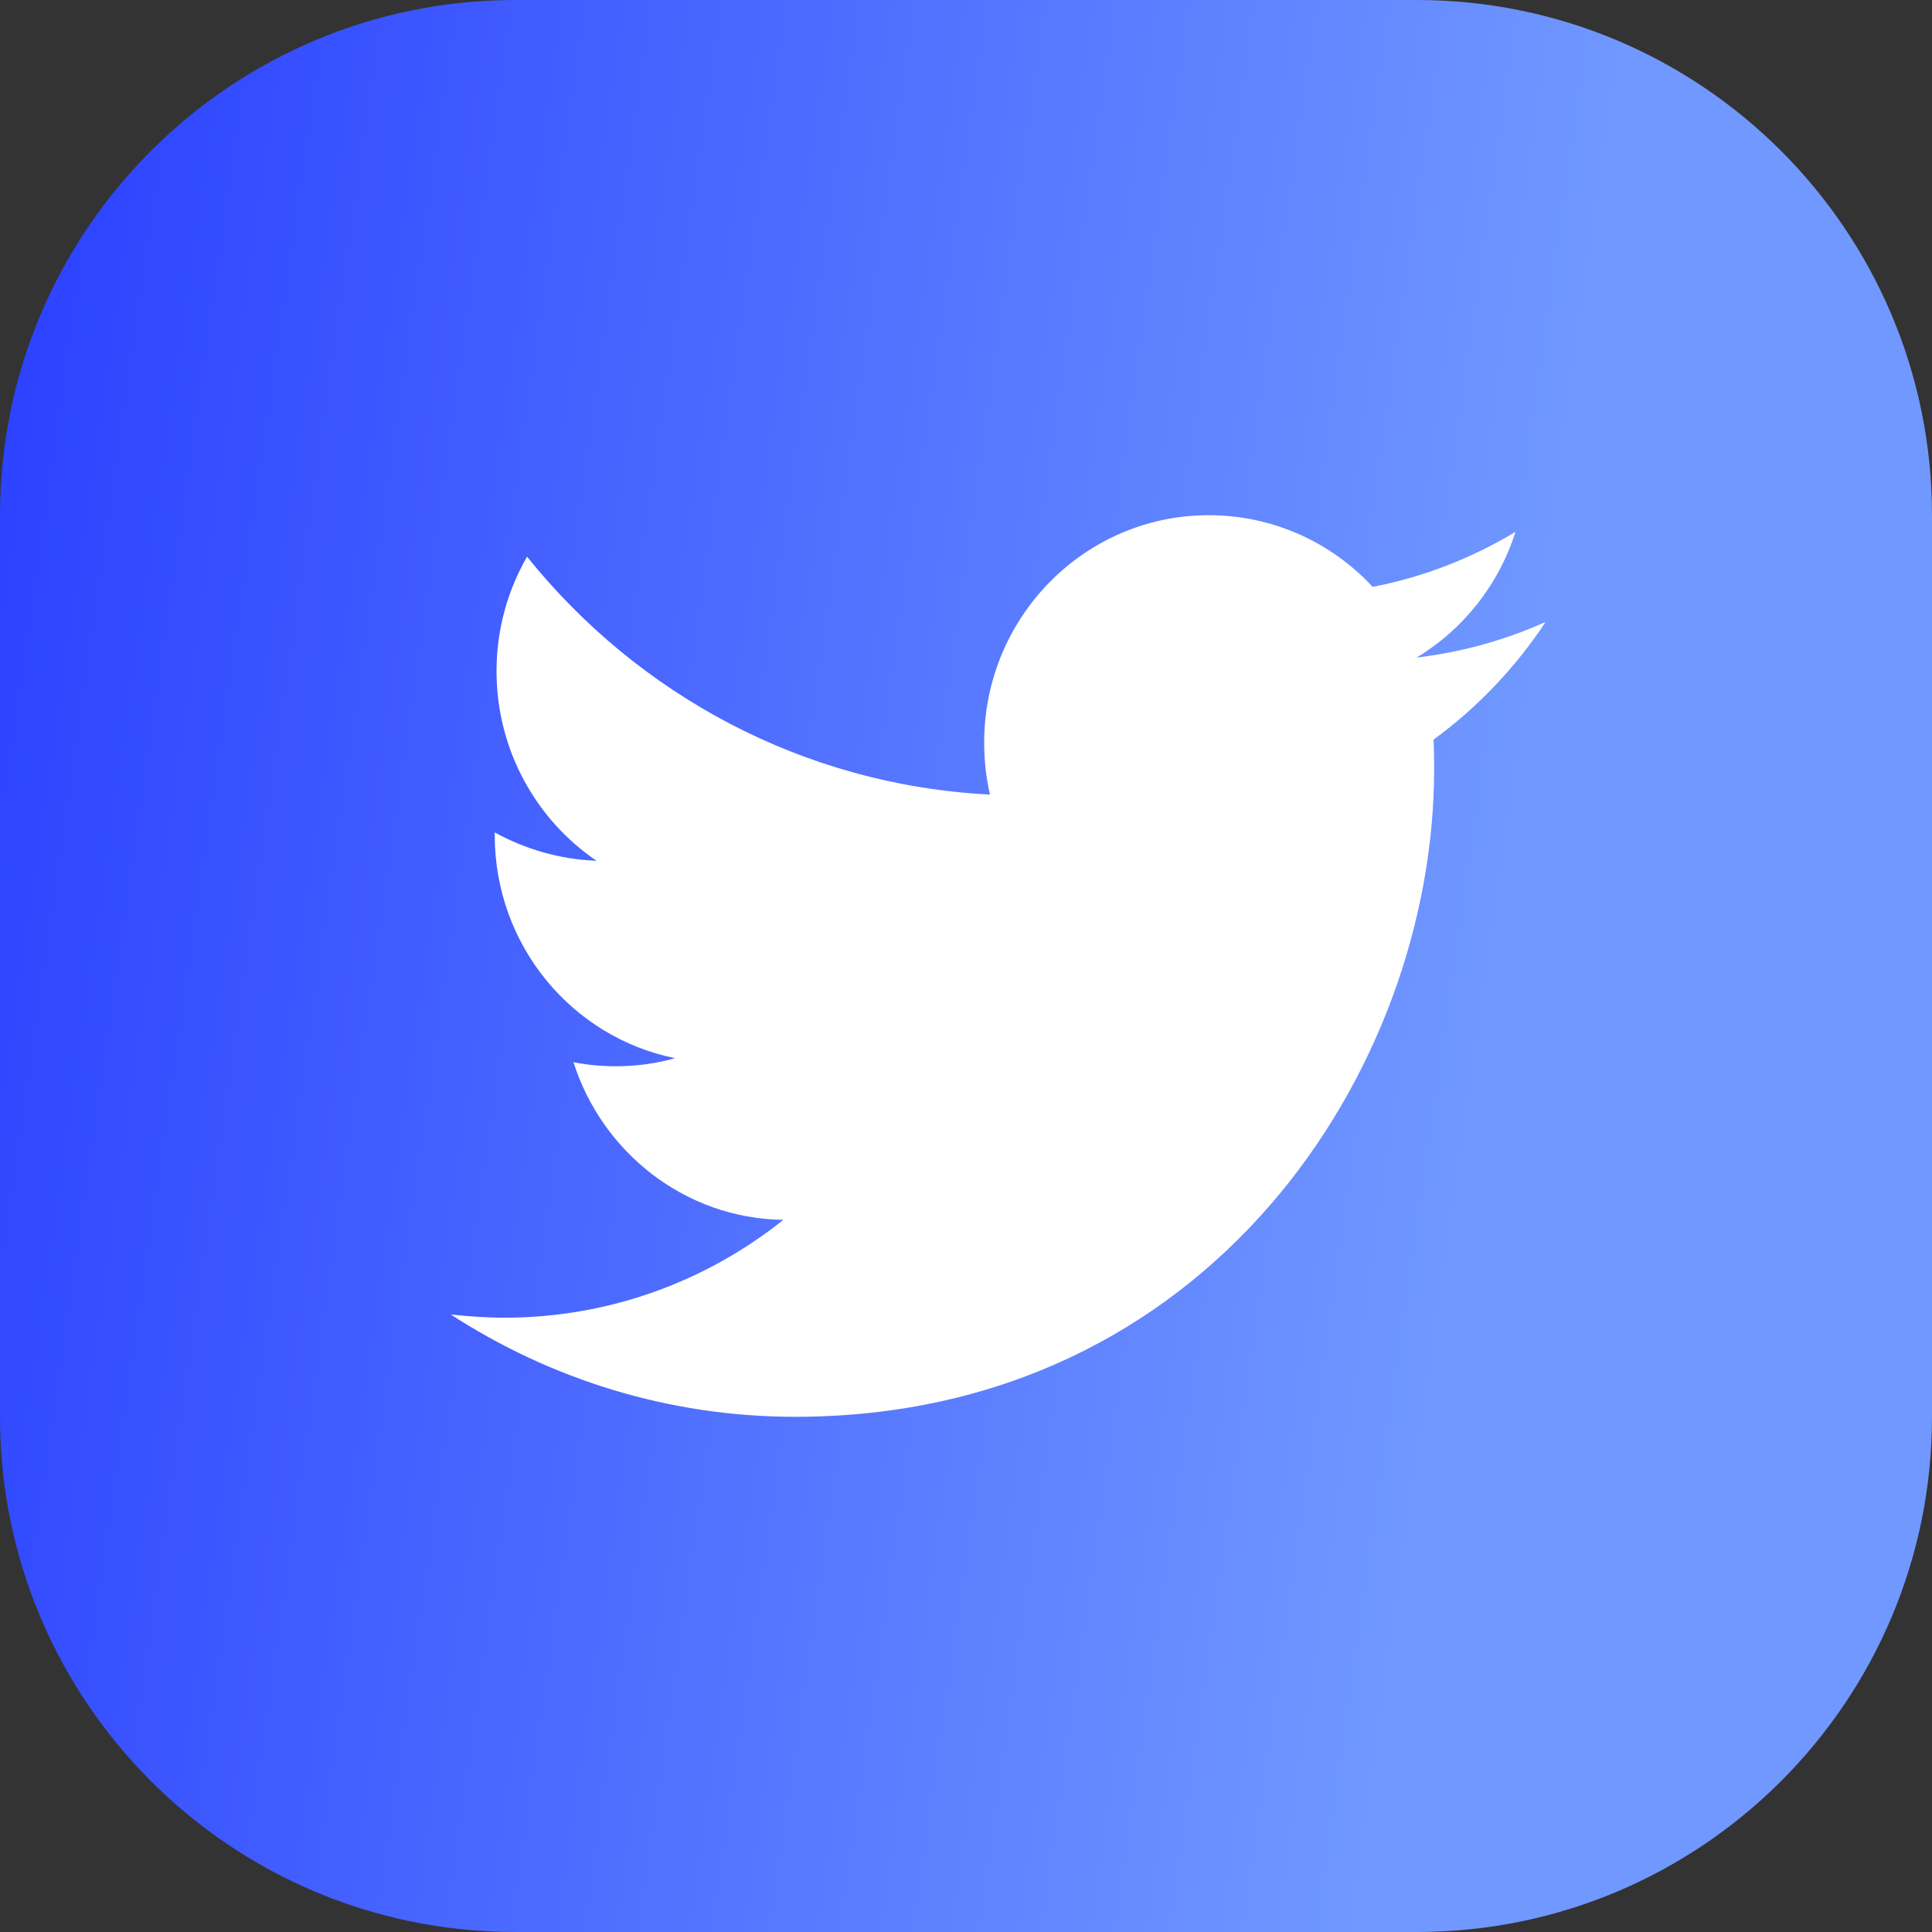
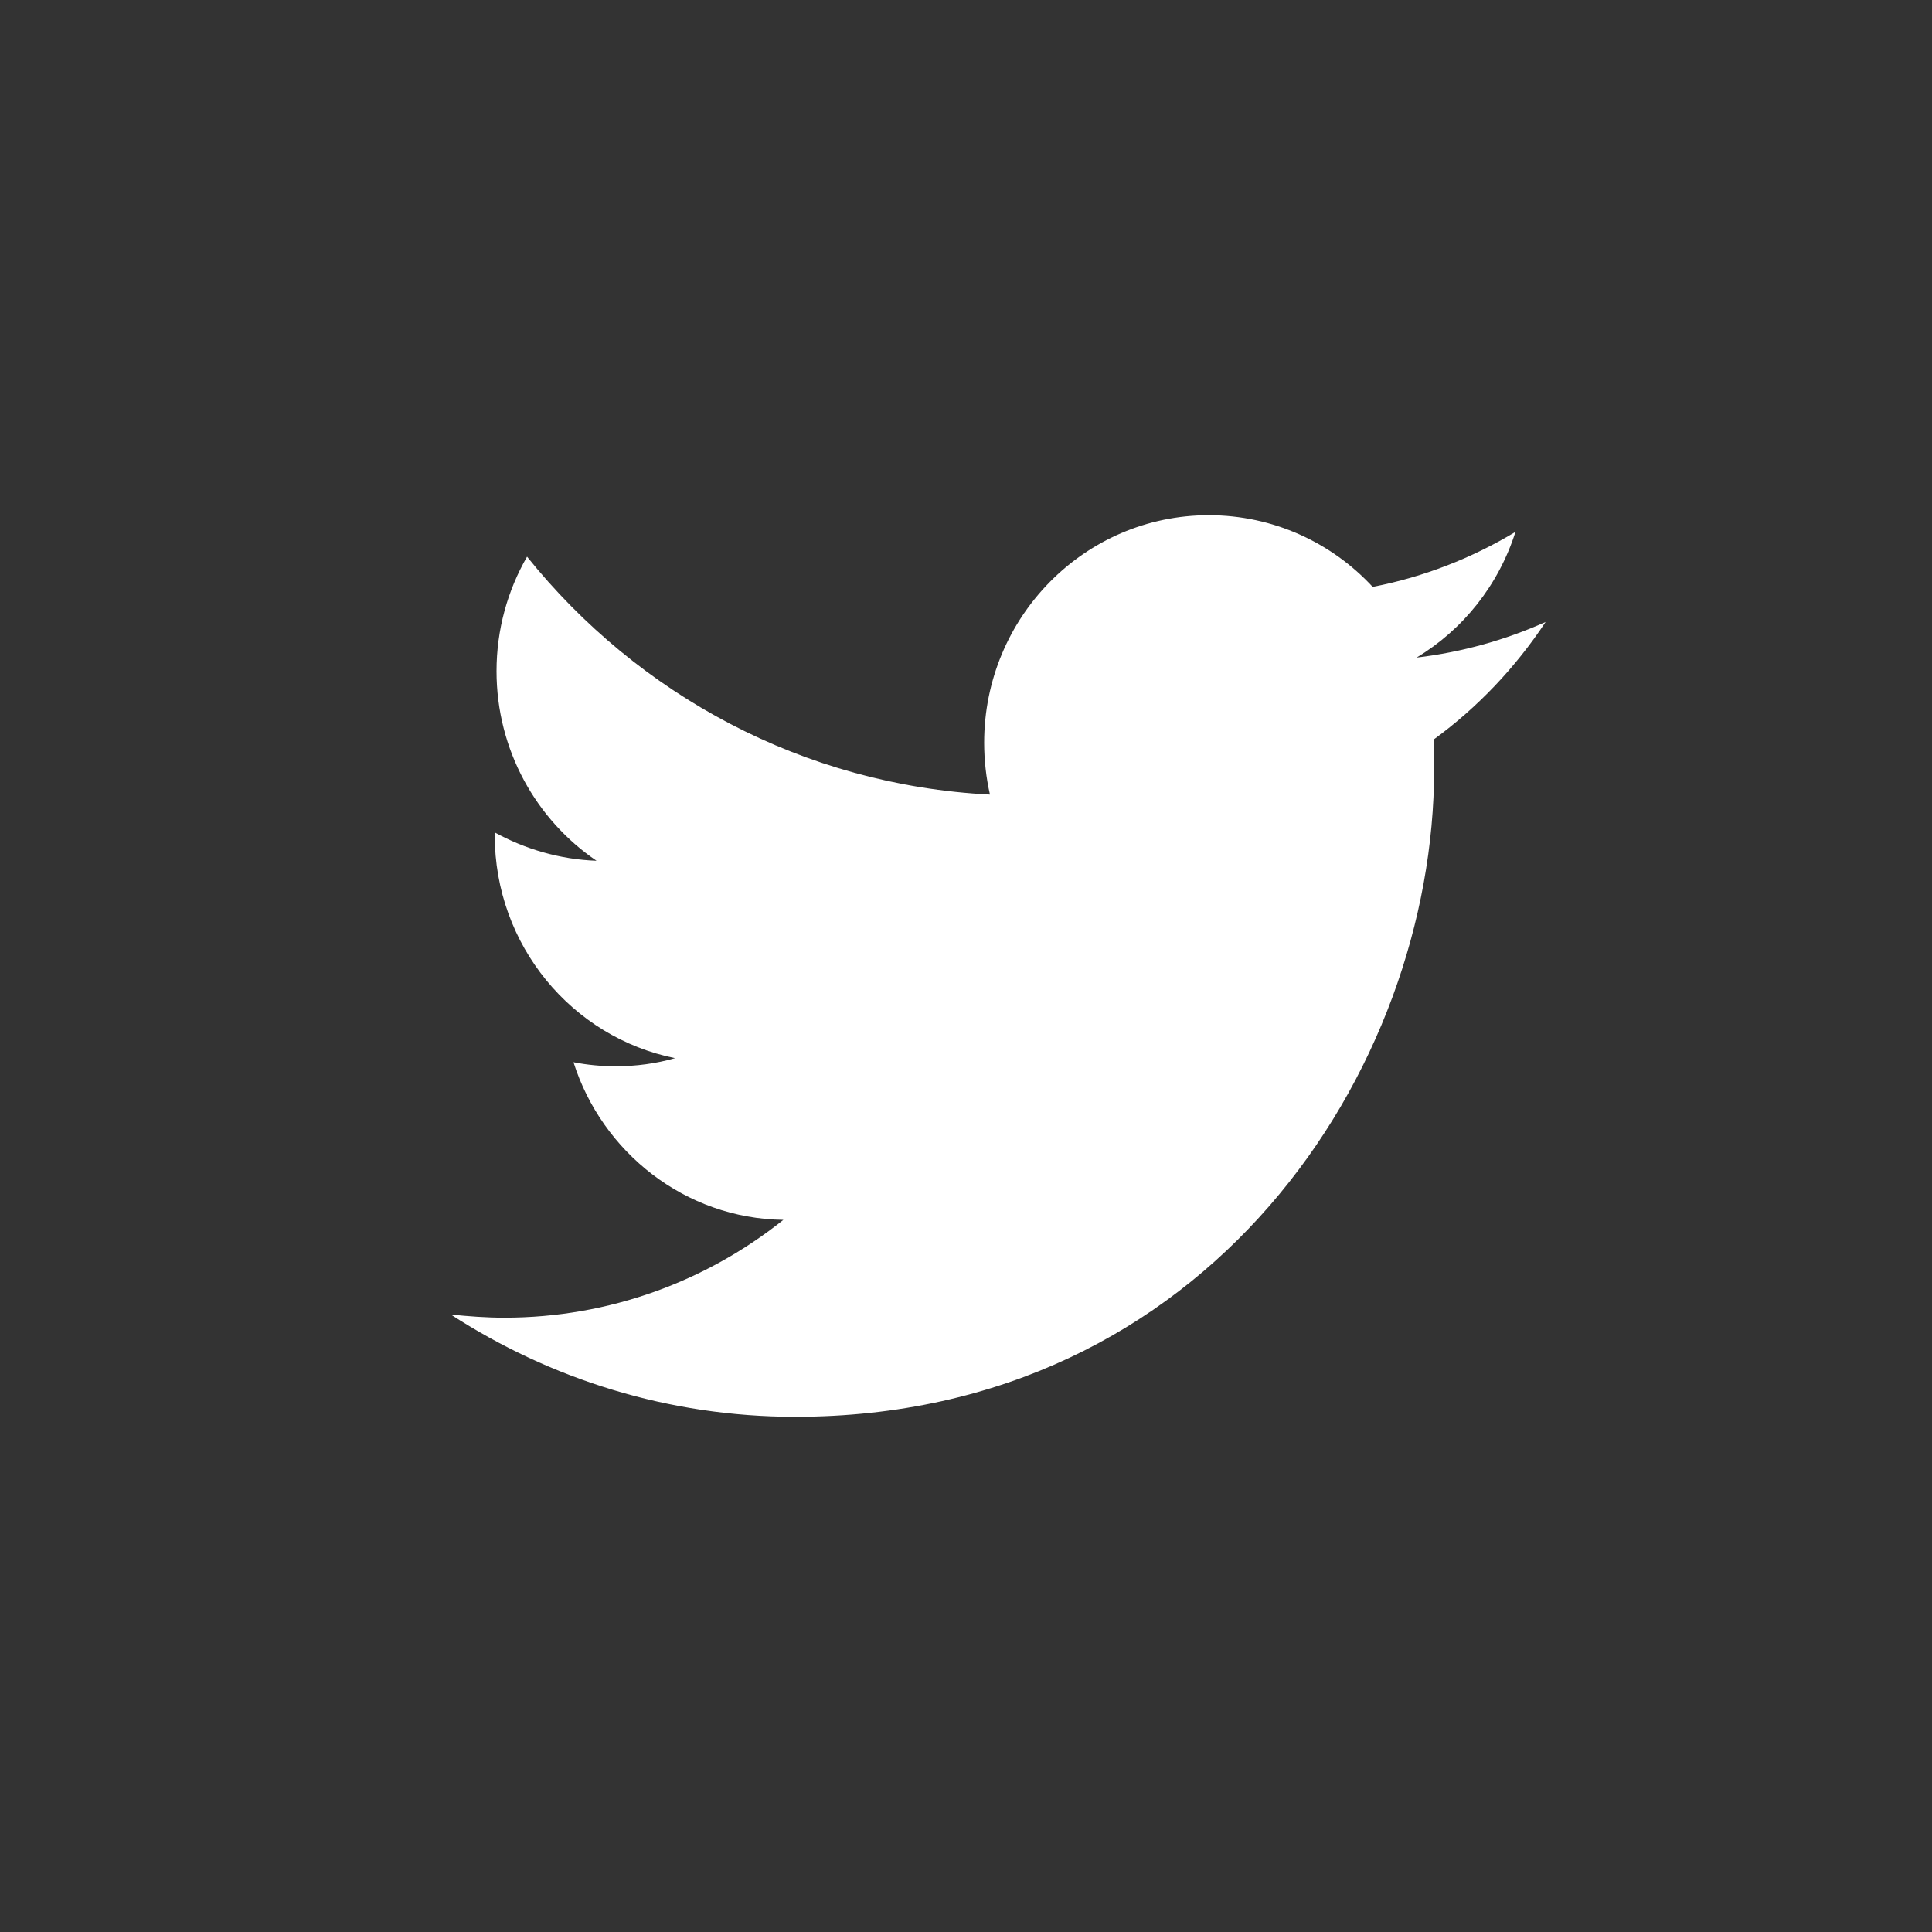
<svg xmlns="http://www.w3.org/2000/svg" width="30" height="30" viewBox="0 0 30 30" fill="none">
  <rect x="0" y="0" width="30" height="30" fill="#333333" stroke="none" />
-   <path d="M0 8C0 3.582 3.582 0 8 0H22C26.418 0 30 3.582 30 8V22C30 26.418 26.418 30 22 30H8C3.582 30 0 26.418 0 22V8Z" fill="url(#paint0_linear_1397_186)" />
  <path fill-rule="evenodd" clip-rule="evenodd" d="M22.261 11.484C22.267 11.638 22.269 11.792 22.269 11.946C22.269 16.613 18.761 22 12.347 22C10.376 22 8.544 21.412 7 20.412C7.273 20.44 7.55 20.461 7.831 20.461C9.465 20.461 10.97 19.894 12.164 18.942C10.638 18.922 9.349 17.893 8.905 16.494C9.118 16.536 9.338 16.557 9.562 16.557C9.879 16.557 10.187 16.515 10.482 16.431C8.885 16.109 7.682 14.682 7.682 12.968C7.682 12.947 7.682 12.94 7.682 12.926C8.153 13.184 8.691 13.345 9.263 13.366C8.326 12.73 7.71 11.645 7.71 10.421C7.71 9.777 7.882 9.168 8.184 8.644C9.903 10.785 12.474 12.191 15.372 12.338C15.313 12.079 15.282 11.806 15.282 11.533C15.282 9.581 16.844 8 18.77 8C19.773 8 20.679 8.427 21.315 9.113C22.111 8.959 22.857 8.665 23.532 8.259C23.27 9.085 22.718 9.777 21.996 10.211C22.702 10.127 23.375 9.938 24 9.658C23.532 10.365 22.942 10.988 22.261 11.484Z" fill="white" />
  <defs>
    <linearGradient id="paint0_linear_1397_186" x1="-0.165" y1="-2.70724e-06" x2="24.883" y2="3.589" gradientUnits="userSpaceOnUse">
      <stop stop-color="#293EFF" />
      <stop offset="1" stop-color="#7098FF" />
    </linearGradient>
  </defs>
</svg>